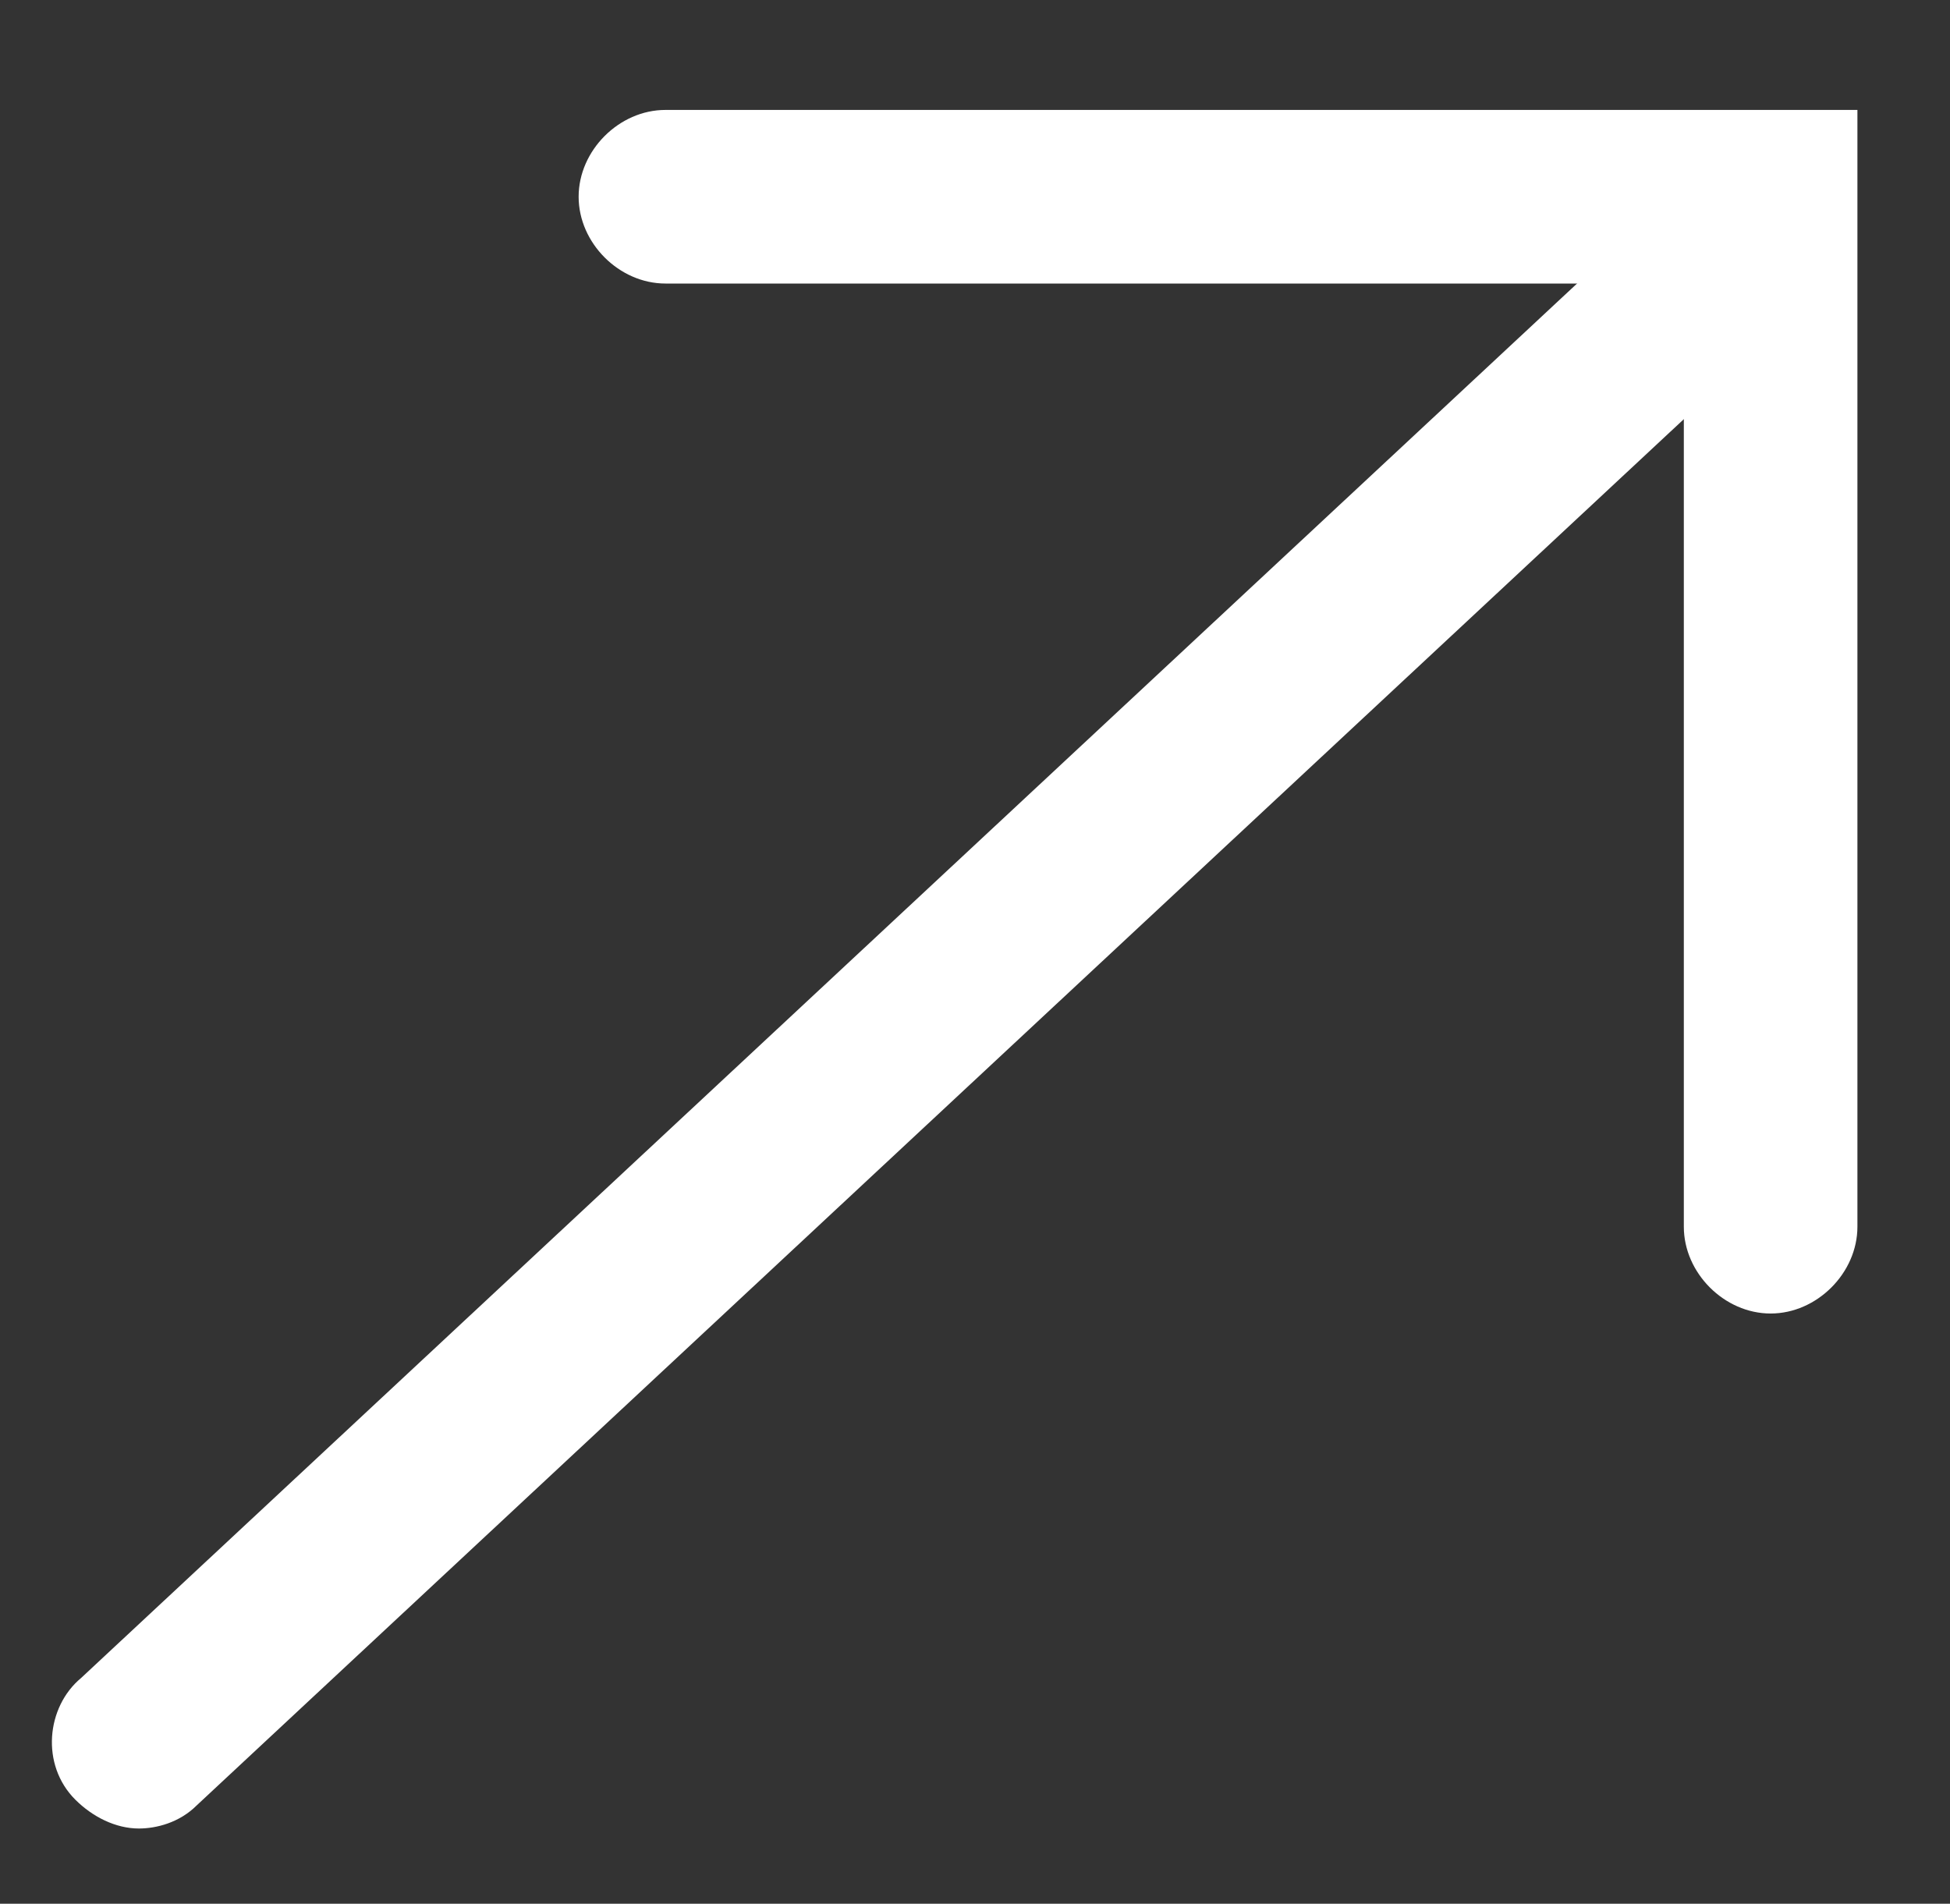
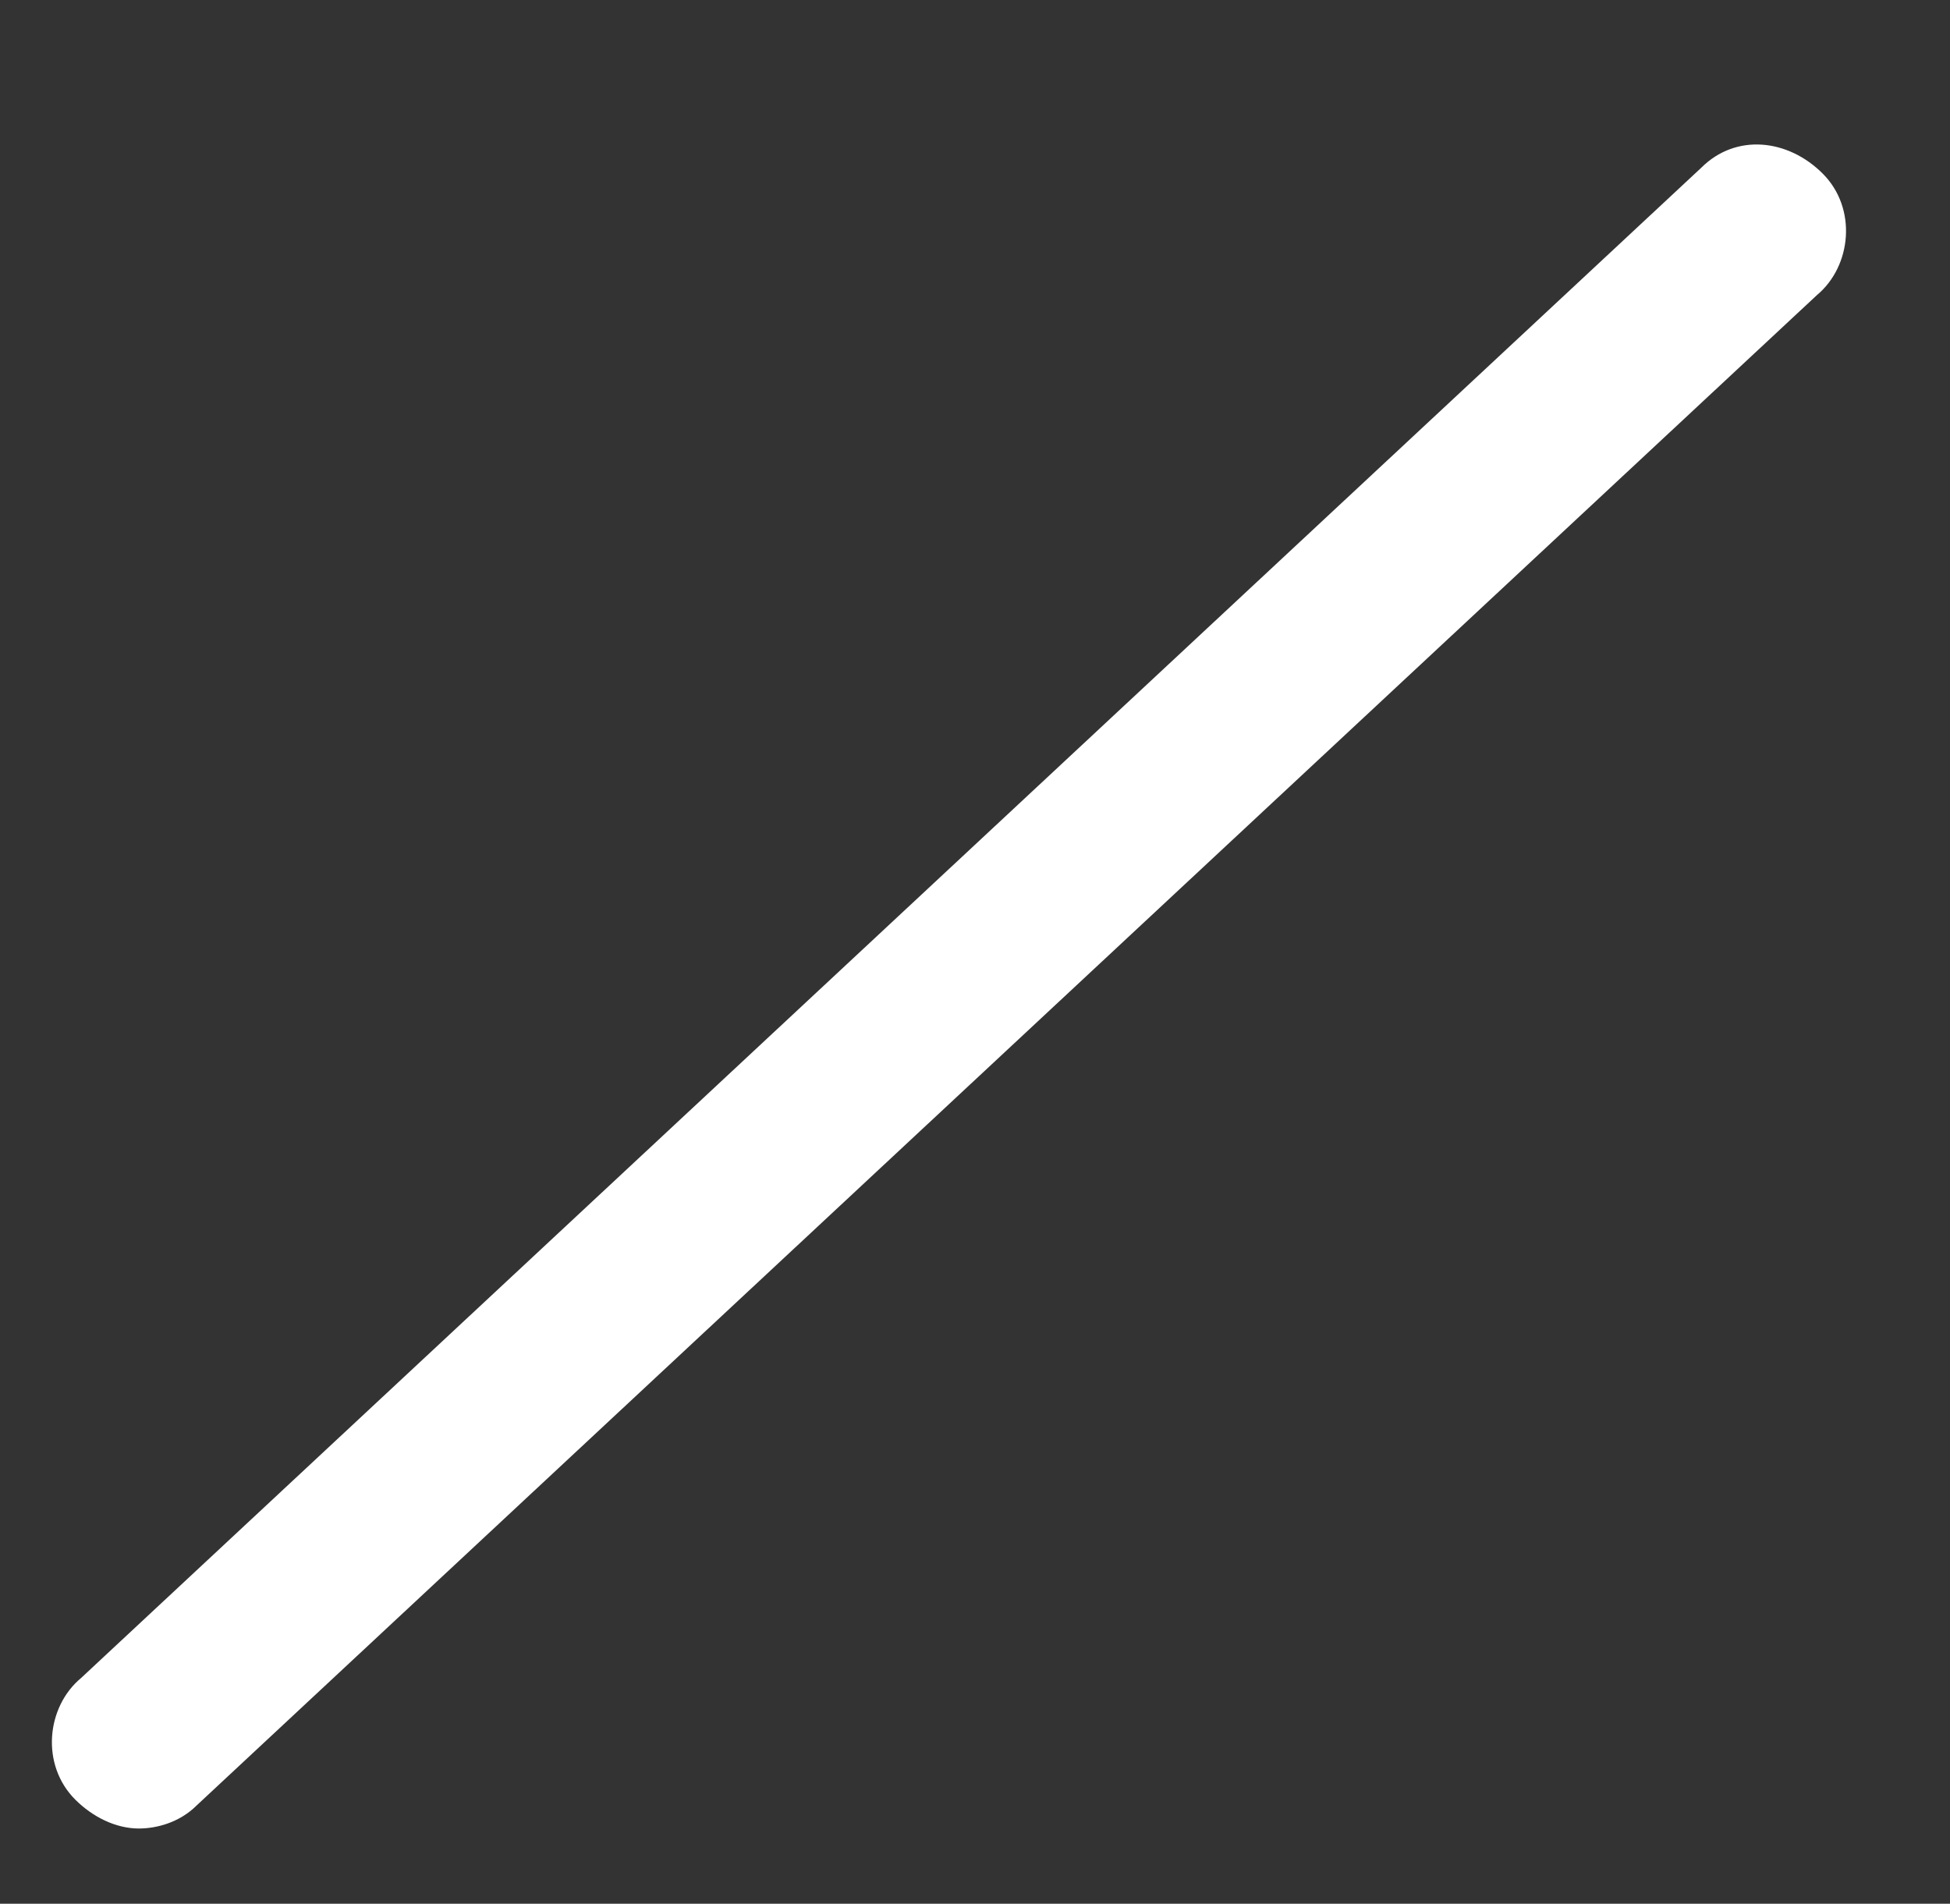
<svg xmlns="http://www.w3.org/2000/svg" version="1.1" x="0px" y="0px" viewBox="0 0 33.7 32.9" style="enable-background:new 0 0 33.7 32.9;" xml:space="preserve">
  <rect x="0" y="0" width="33.7" height="32.9" fill="#333333" stroke="none" />
  <style type="text/css">
	.st0{fill:#FFFFFF;}
</style>
  <g id="Layer_1">
</g>
  <g id="Layer_2">
    <g>
      <path class="st0" d="M2.4,31.6c-0.4,0-0.8-0.2-1.1-0.5c-0.6-0.6-0.5-1.6,0.1-2.1l28-26.1C30,2.3,30.9,2.4,31.5,3    c0.6,0.6,0.5,1.6-0.1,2.1l-28,26.1C3.1,31.5,2.7,31.6,2.4,31.6z" />
    </g>
    <g>
-       <path class="st0" d="M30.6,22.7c-0.8,0-1.5-0.7-1.5-1.5V4.9H11.5c-0.8,0-1.5-0.7-1.5-1.5s0.7-1.5,1.5-1.5h20.6v19.3    C32.1,22,31.4,22.7,30.6,22.7z" />
-     </g>
+       </g>
  </g>
</svg>